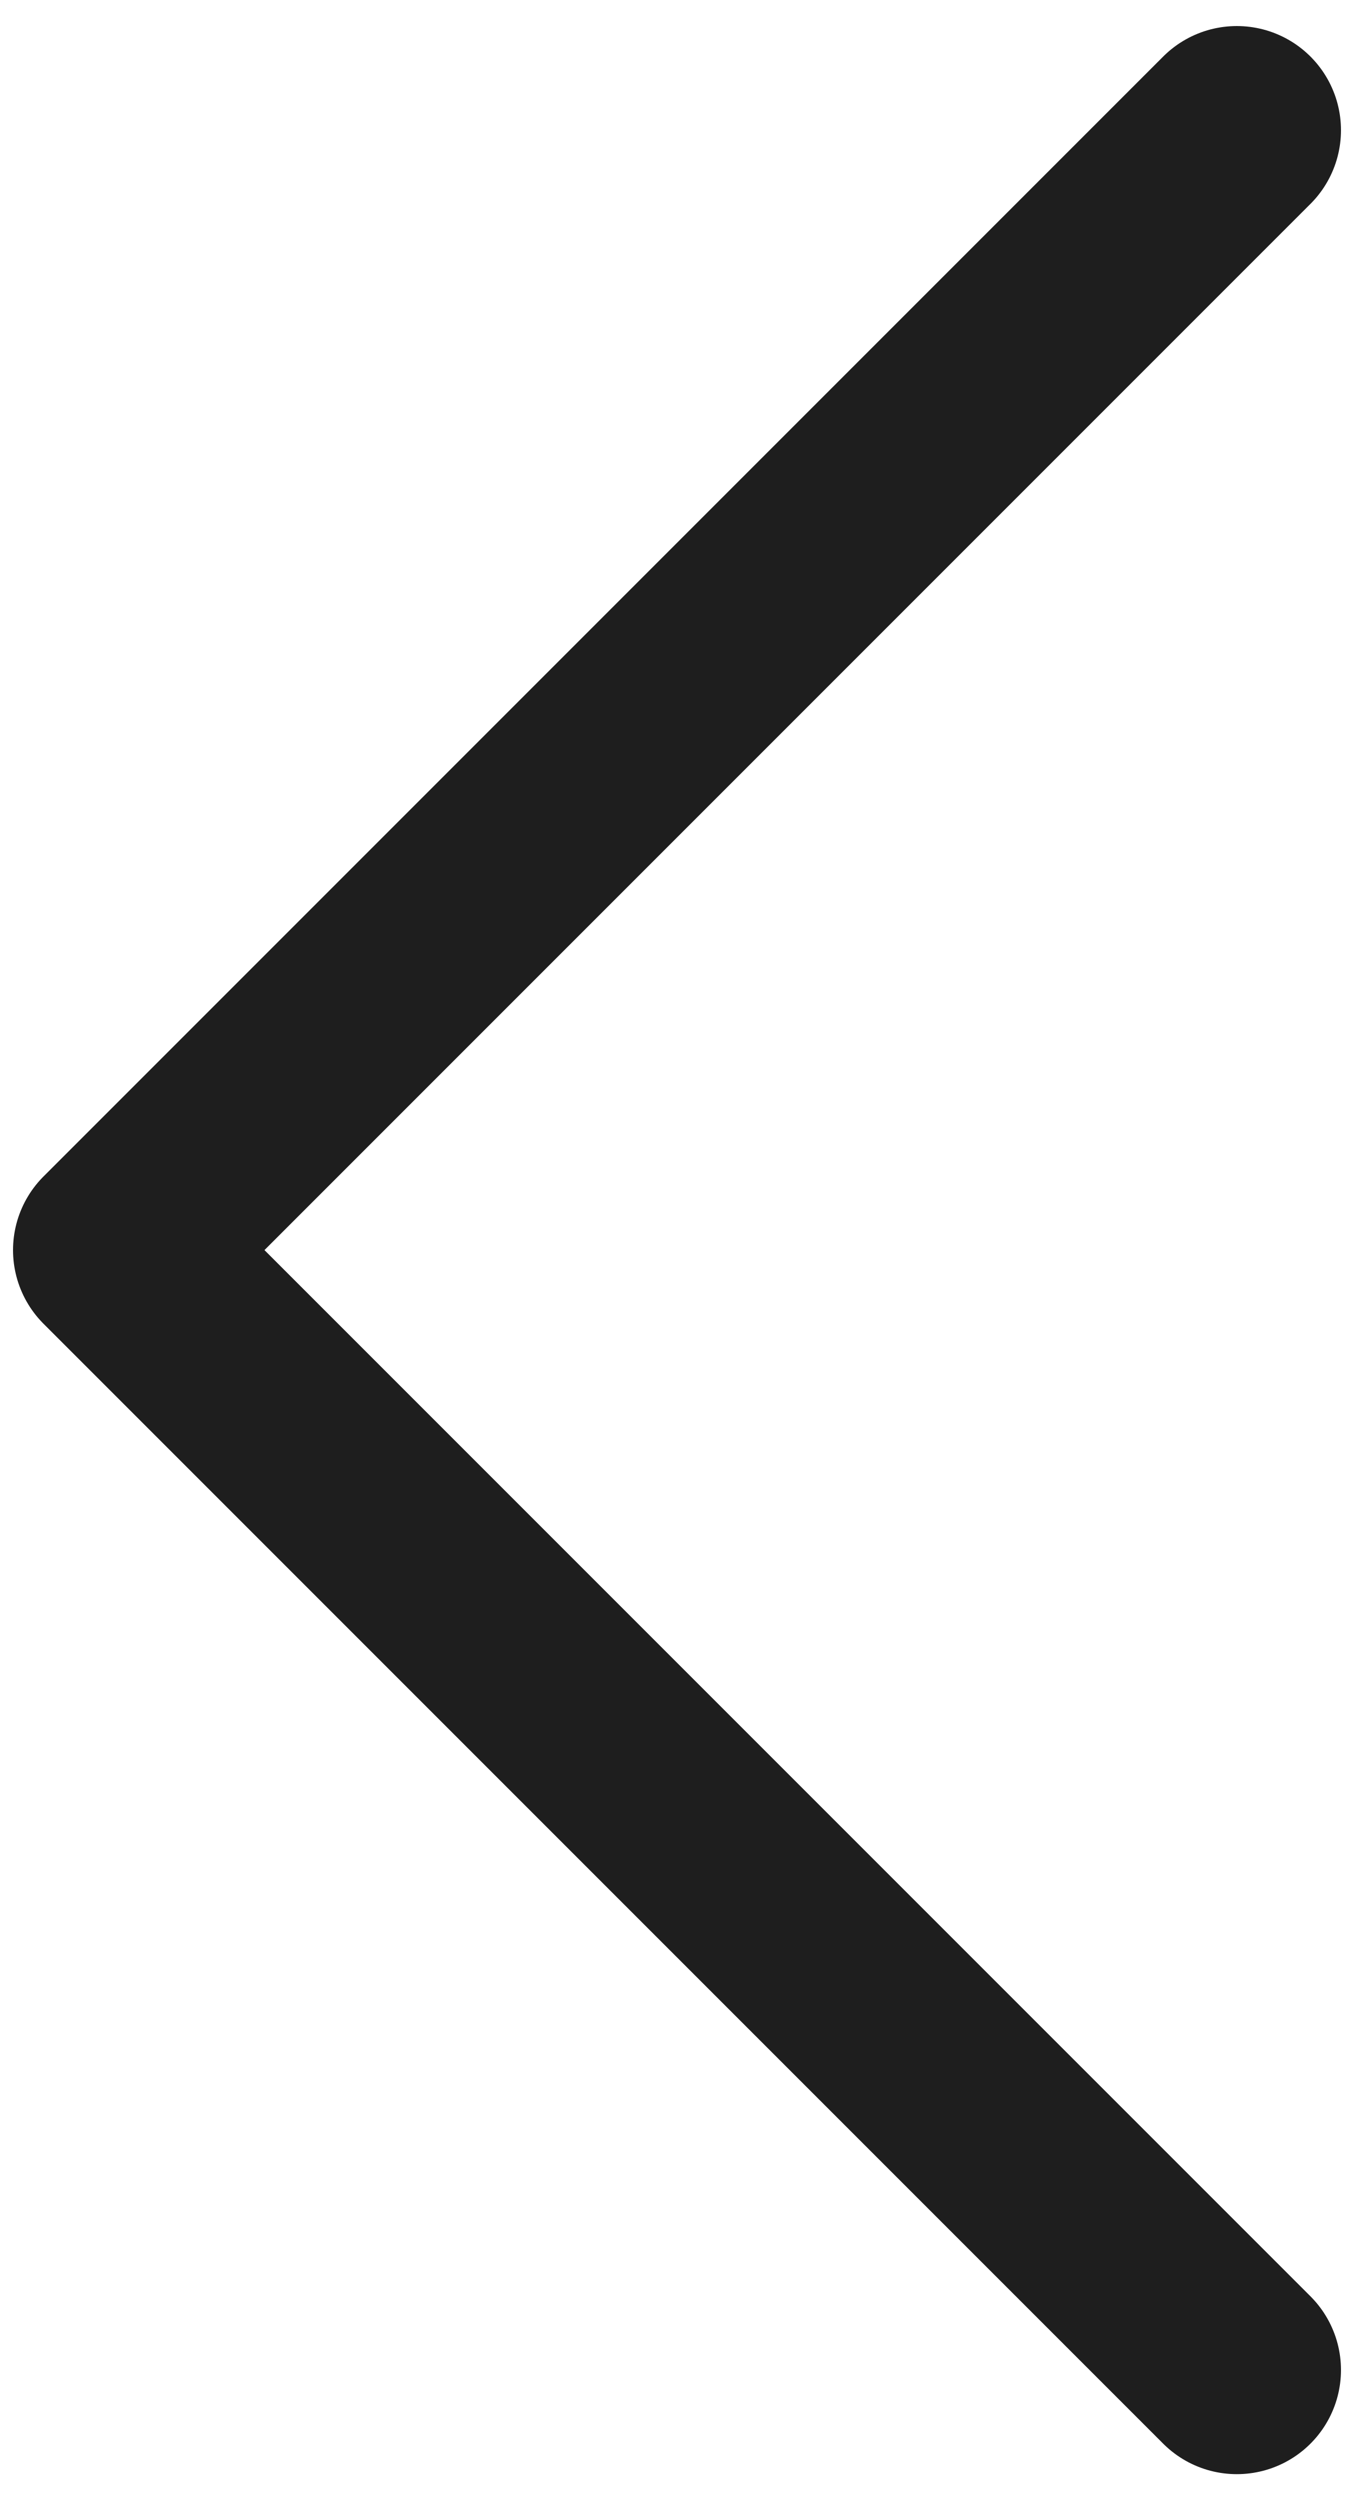
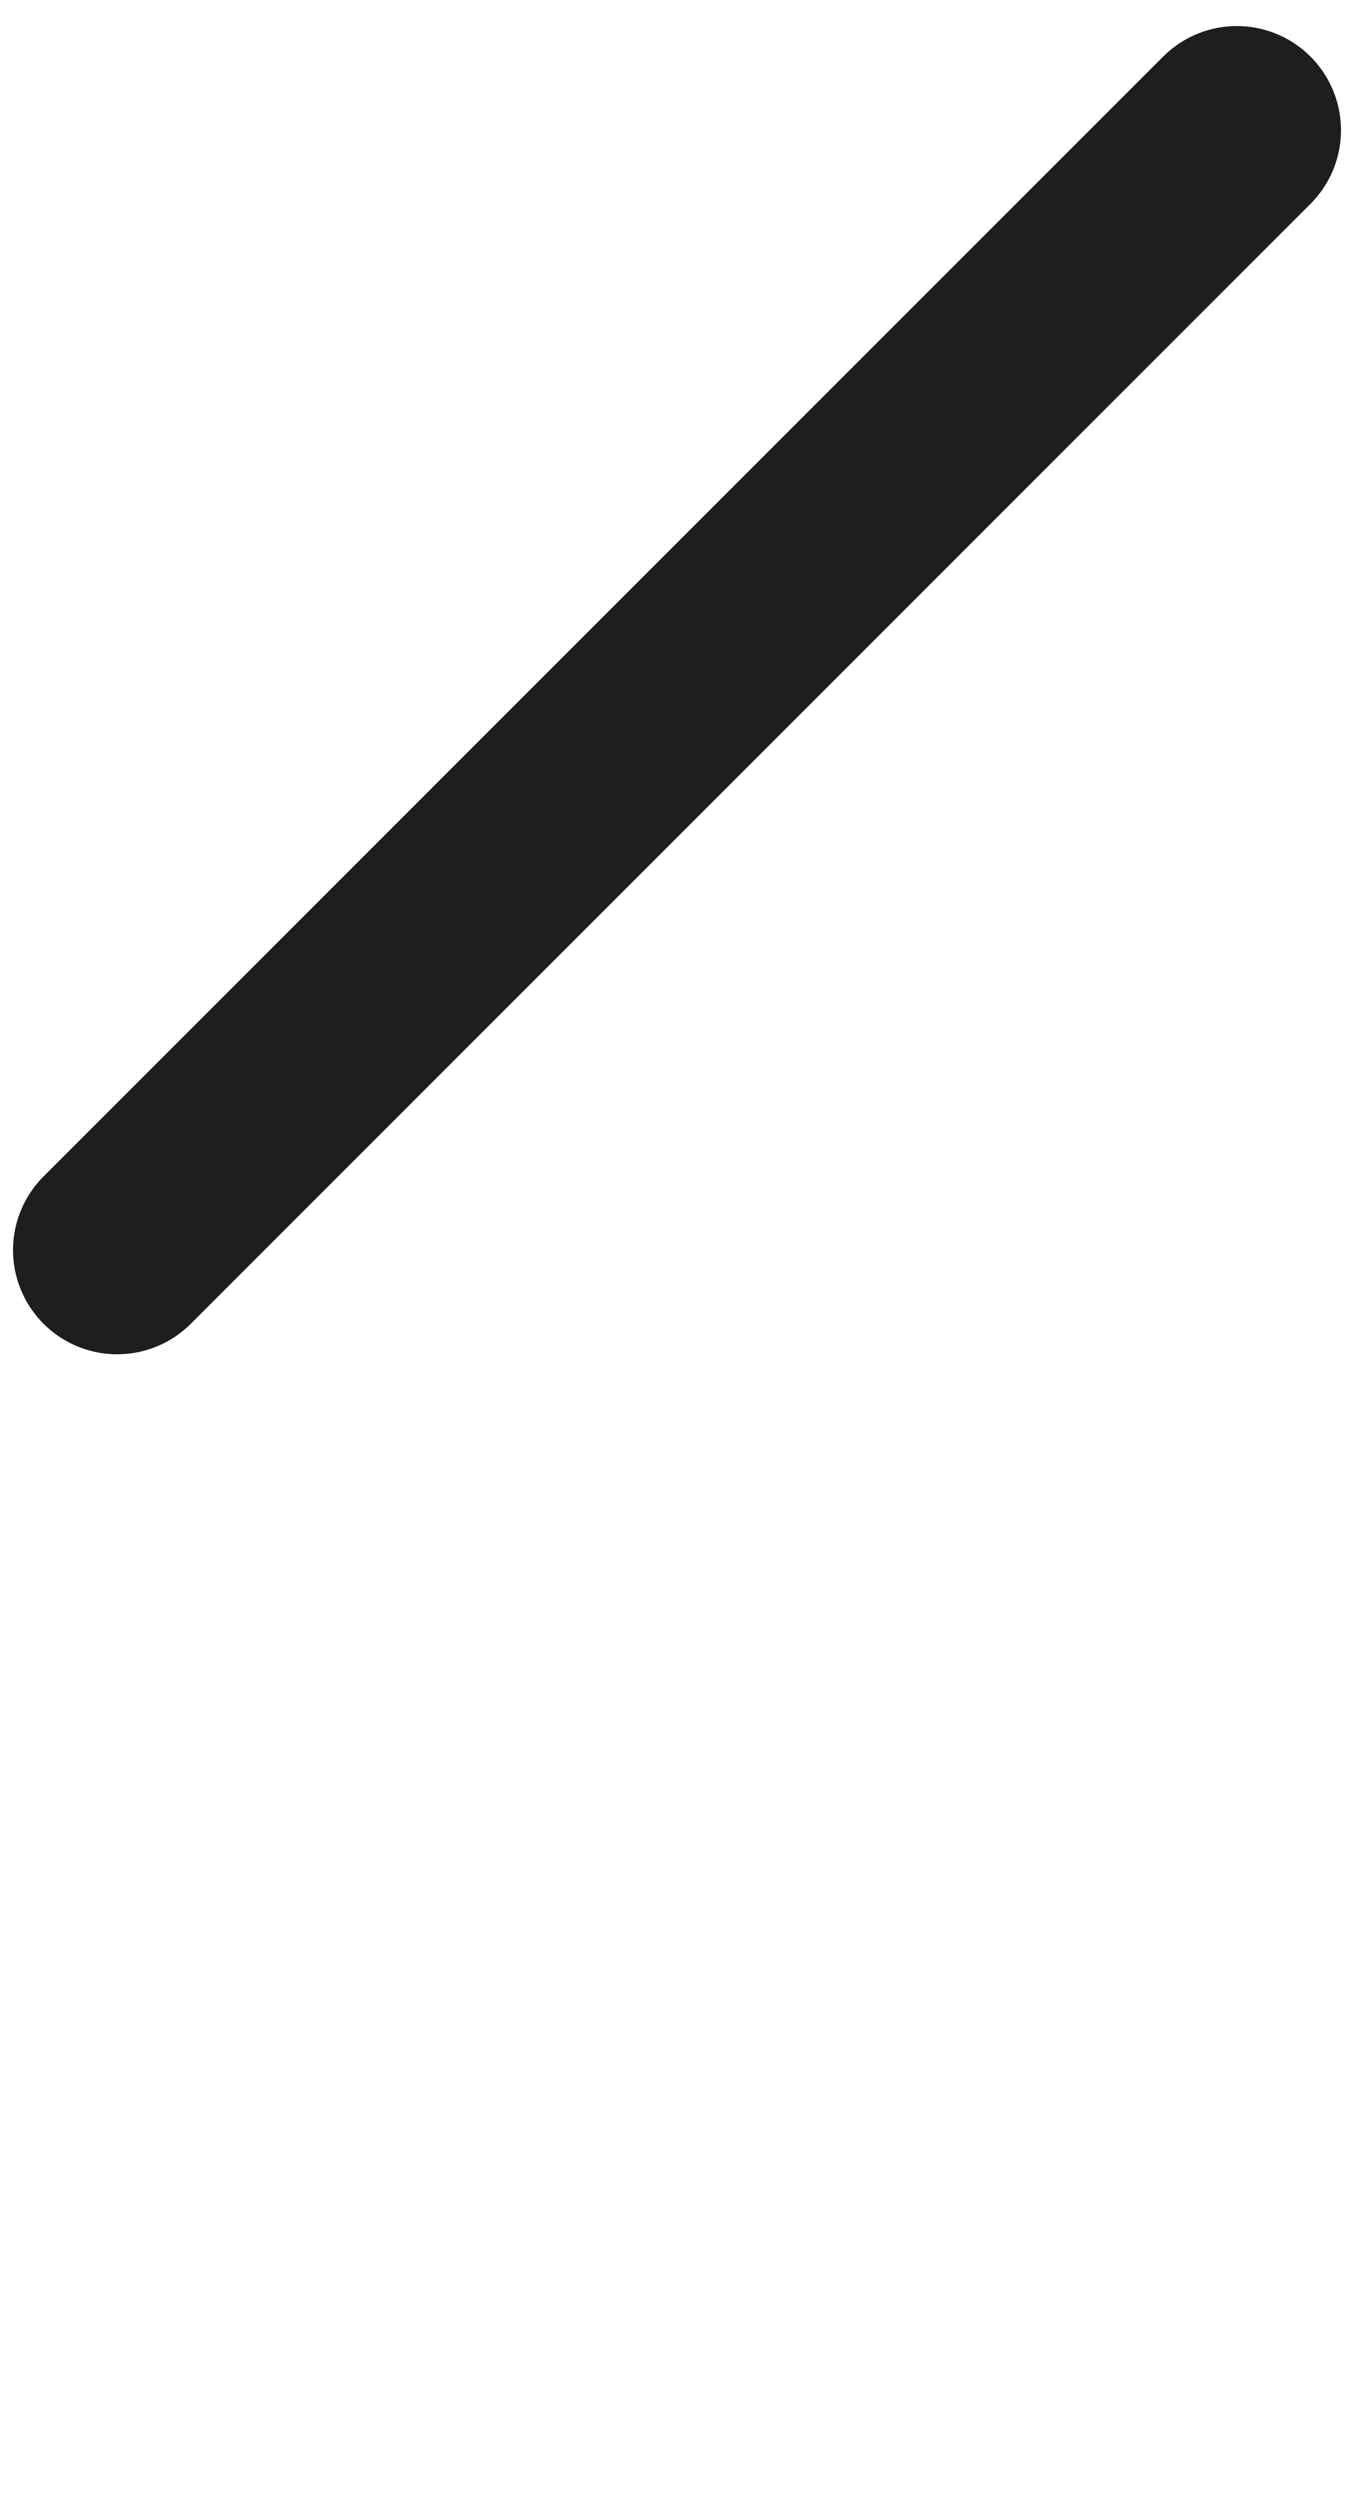
<svg xmlns="http://www.w3.org/2000/svg" width="26" height="48" viewBox="0 0 26 48" fill="none">
-   <path d="M23.75 2.5L2.25 24L23.75 45.5" stroke="#1E1E1E" stroke-width="4" stroke-linecap="round" stroke-linejoin="round" />
+   <path d="M23.75 2.5L2.25 24" stroke="#1E1E1E" stroke-width="4" stroke-linecap="round" stroke-linejoin="round" />
</svg>